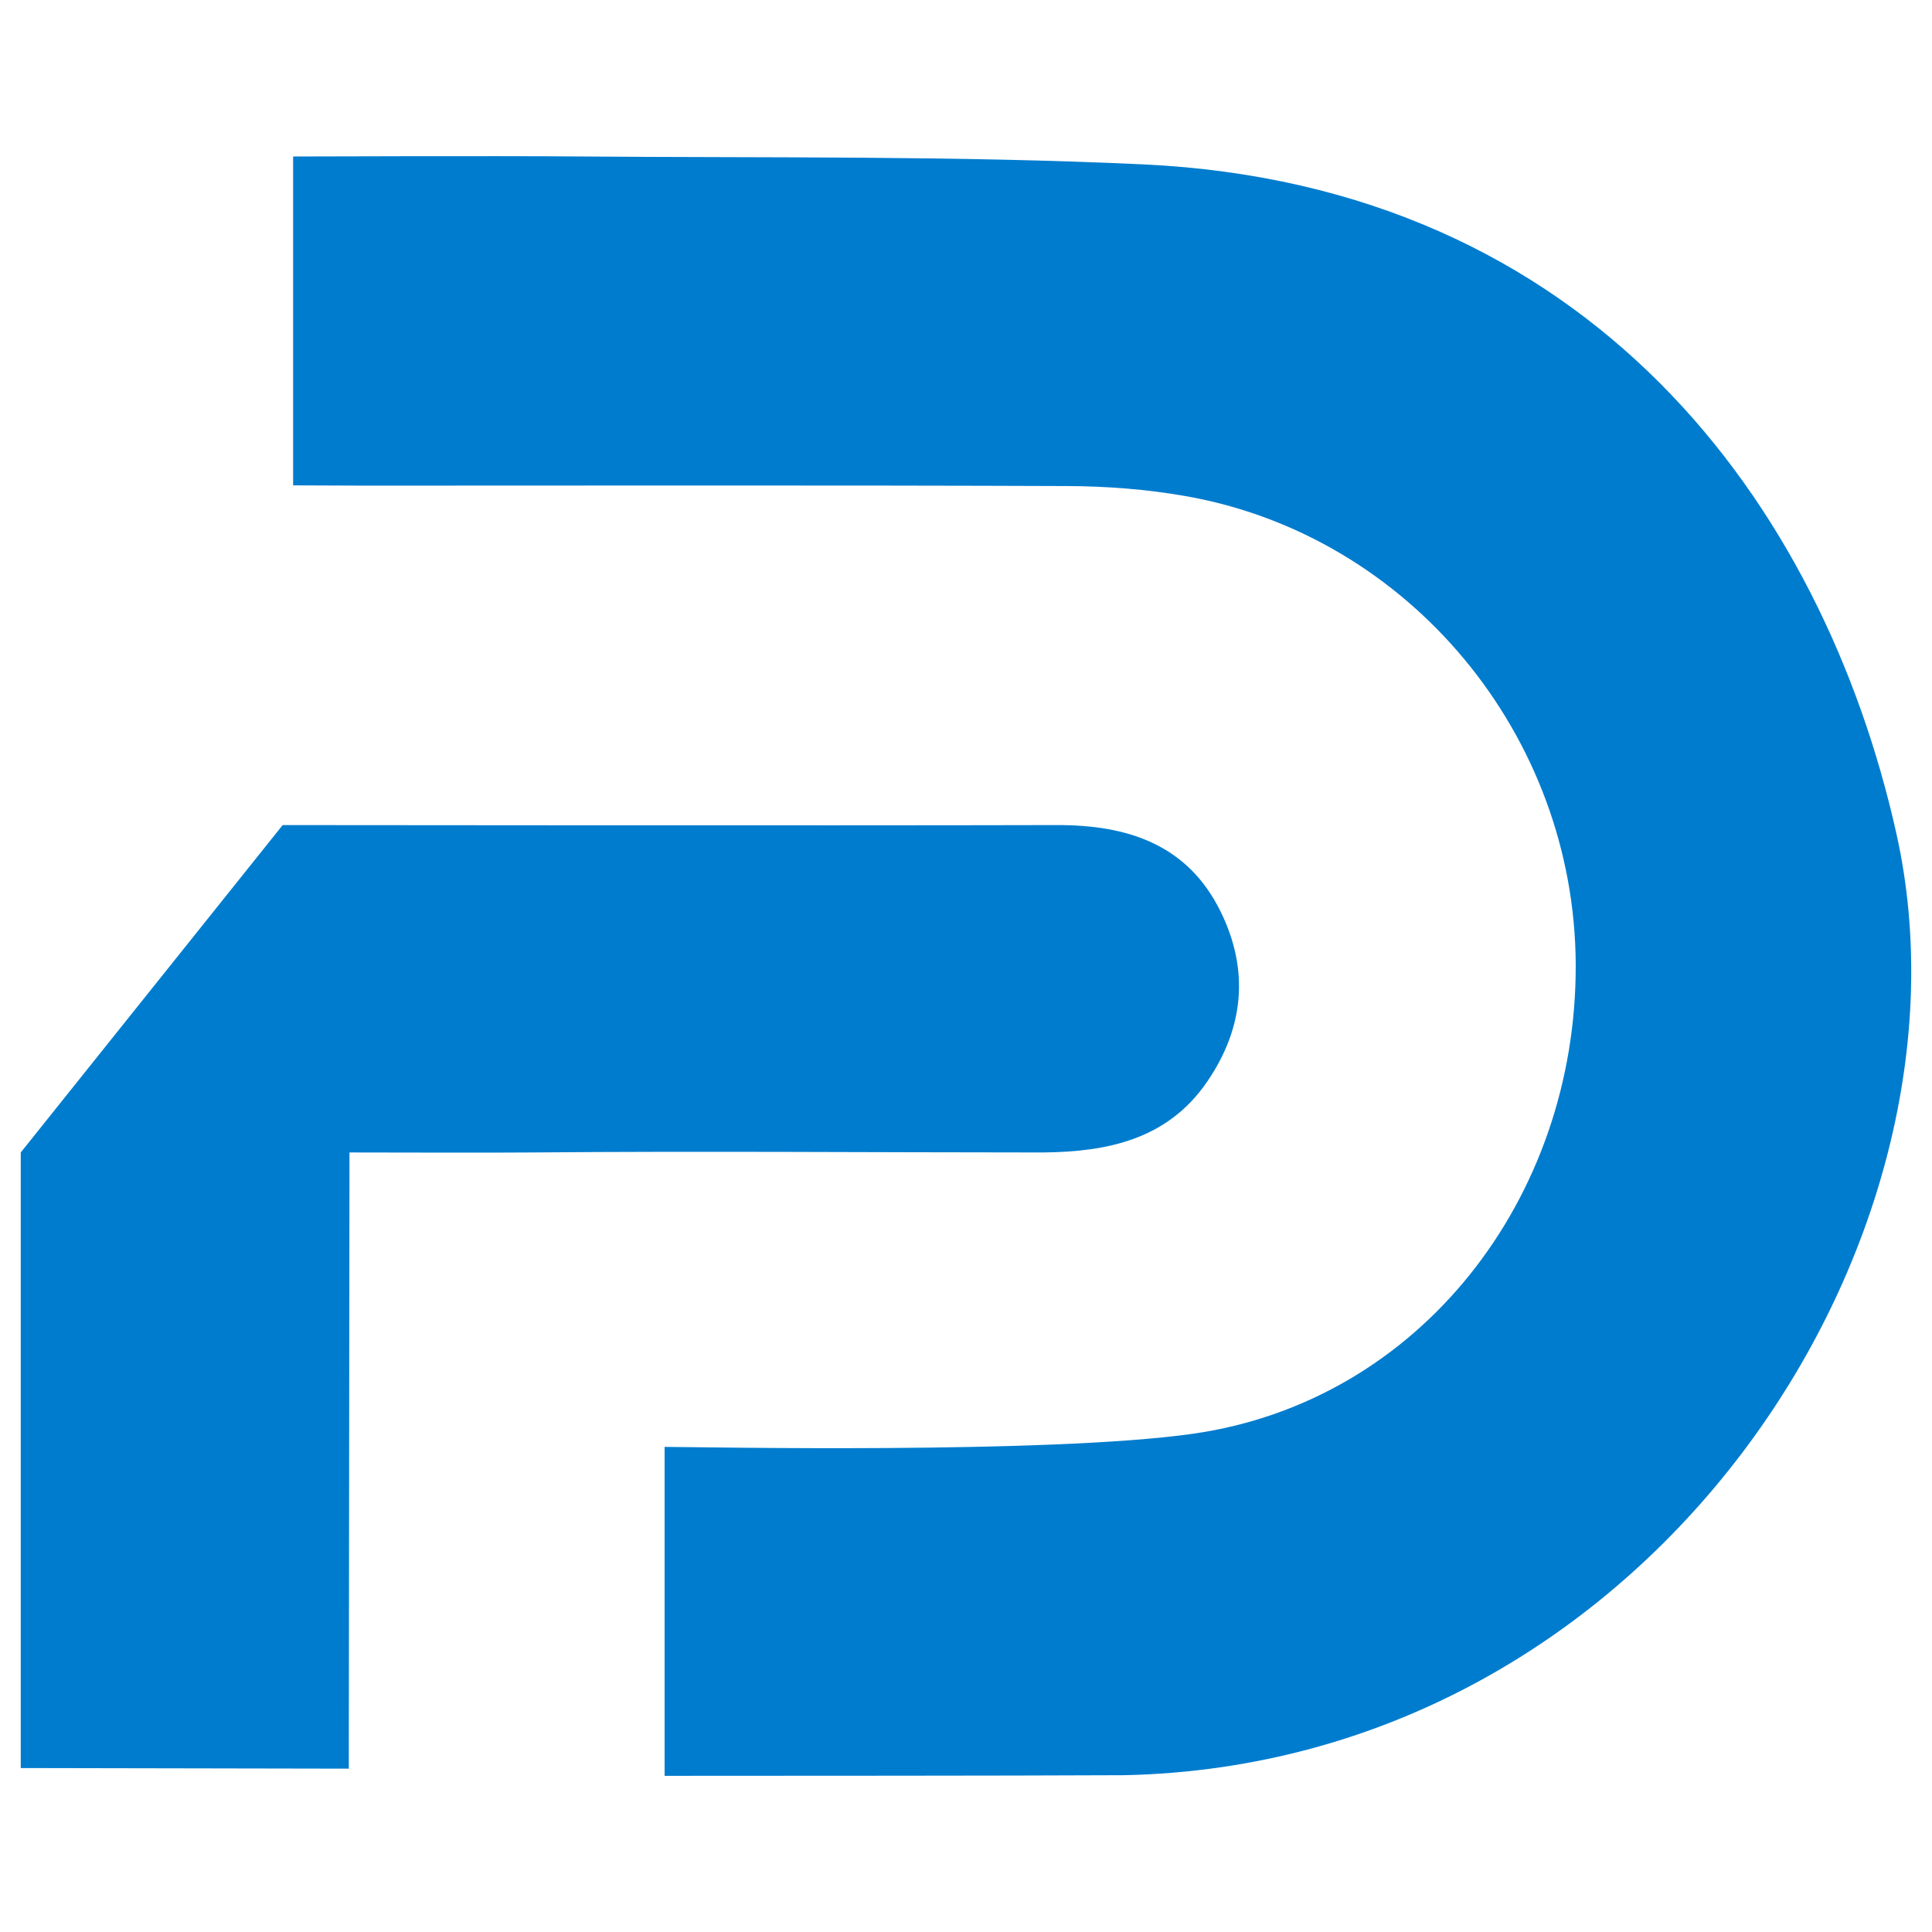
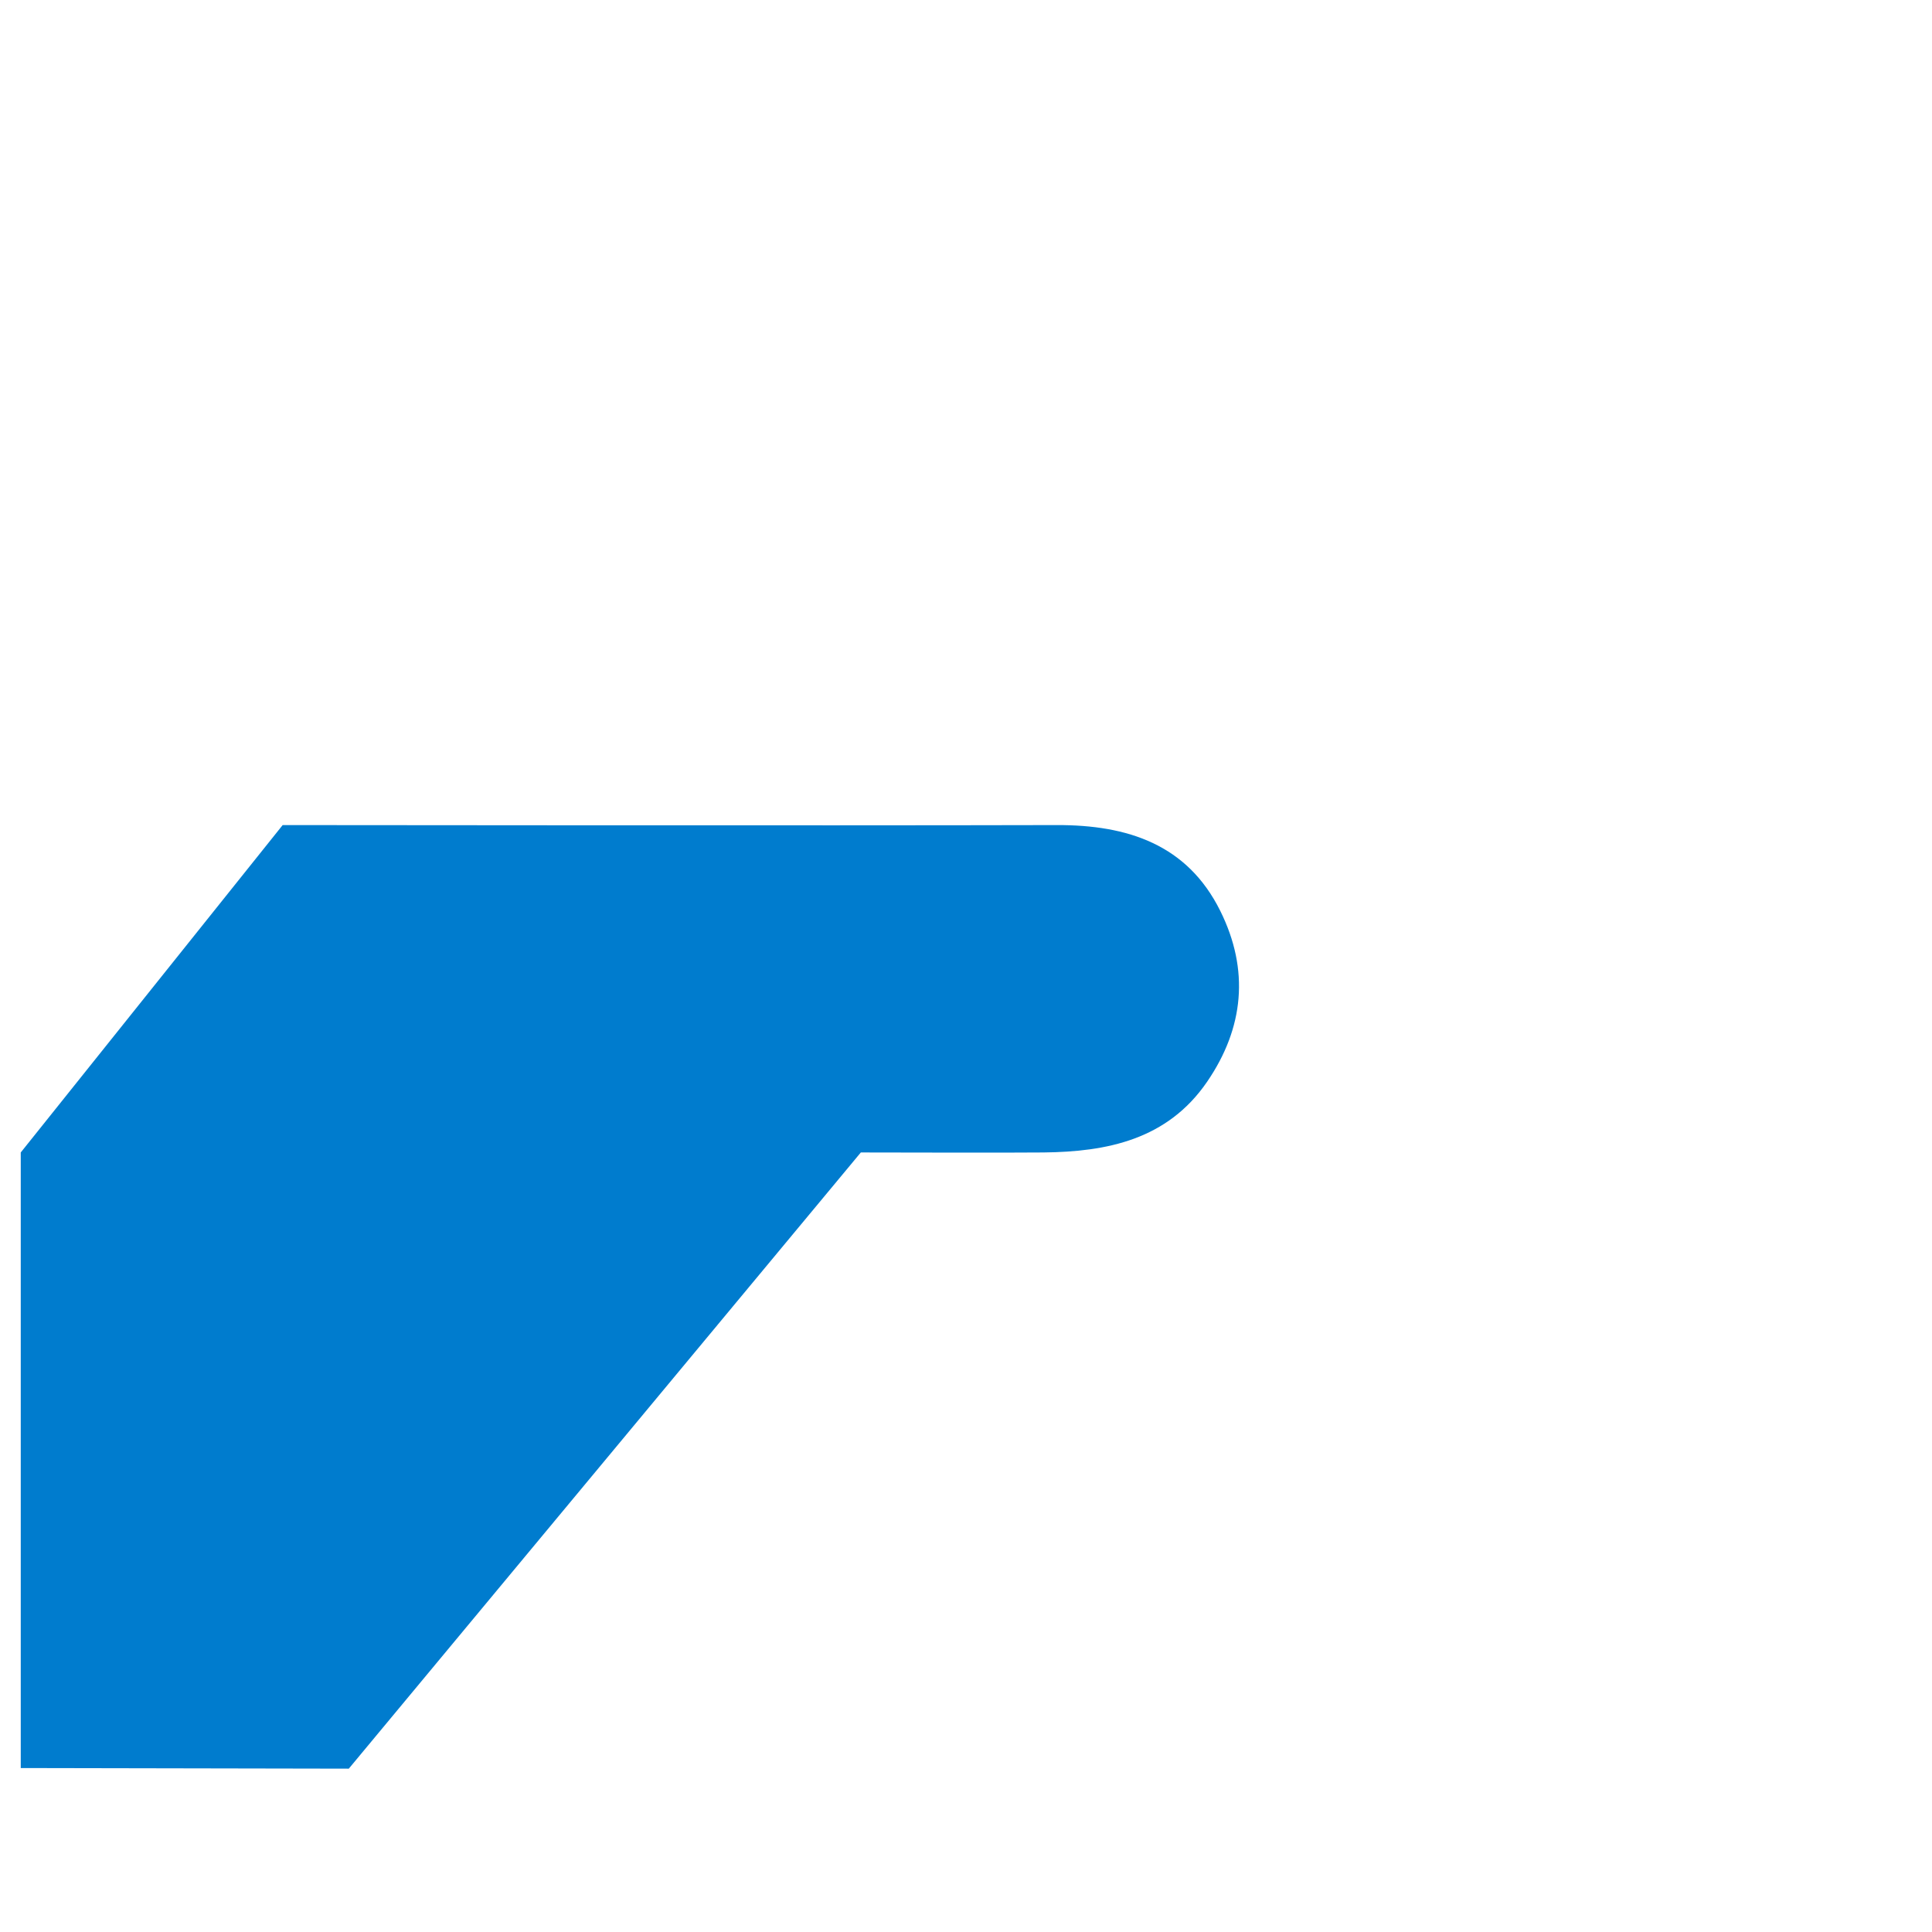
<svg xmlns="http://www.w3.org/2000/svg" id="Capa_1" x="0px" y="0px" viewBox="0 0 512 512" style="enable-background:new 0 0 512 512;" xml:space="preserve">
  <style type="text/css">	.st0{fill:#FFFFFF;}	.st1{fill:none;stroke:#FFFFFF;stroke-width:2;stroke-miterlimit:10;}	.st2{fill:#007CCE;}	.st3{fill:#01203F;}</style>
  <g>
-     <path class="st2" d="M77.683,128.628V41.473c0,0,53.664-0.187,75.624-0.009c49.869,0.405,99.802-0.223,149.589,2.095  c118.685,5.526,180.161,90.037,199.659,177.295c24.188,108.247-65.176,246.622-204.56,249.59  c-35.994,0.169-85.244,0.137-121.866,0.169c0,0,0-60.682,0-87.173c8.727,0,101.79,1.962,139.996-3.479  c60.204-8.573,101.728-62.467,101.456-124.402c-0.267-60.769-44.156-113.679-103.392-124.089  c-10.302-1.811-20.907-2.623-31.377-2.663c-62.256-0.238-124.513-0.112-186.769-0.109  C90.601,128.699,85.058,128.628,77.683,128.628z" />
-     <path class="st2" d="M92.435,468.713L5.5,468.549V305.415l69.409-86.761c0,0,143.454,0.157,205.212,0  c18.687-0.047,34.523,5.117,43.274,22.759c7.744,15.611,6.291,30.977-3.498,45.263c-10.521,15.353-26.495,18.56-43.38,18.738  c-43.676,0-90.686-0.391-135.512,0c-12.339,0.107-35.885,0-48.39,0L92.435,468.713z" />
+     <path class="st2" d="M92.435,468.713L5.5,468.549V305.415l69.409-86.761c0,0,143.454,0.157,205.212,0  c18.687-0.047,34.523,5.117,43.274,22.759c7.744,15.611,6.291,30.977-3.498,45.263c-10.521,15.353-26.495,18.56-43.38,18.738  c-12.339,0.107-35.885,0-48.39,0L92.435,468.713z" />
  </g>
</svg>